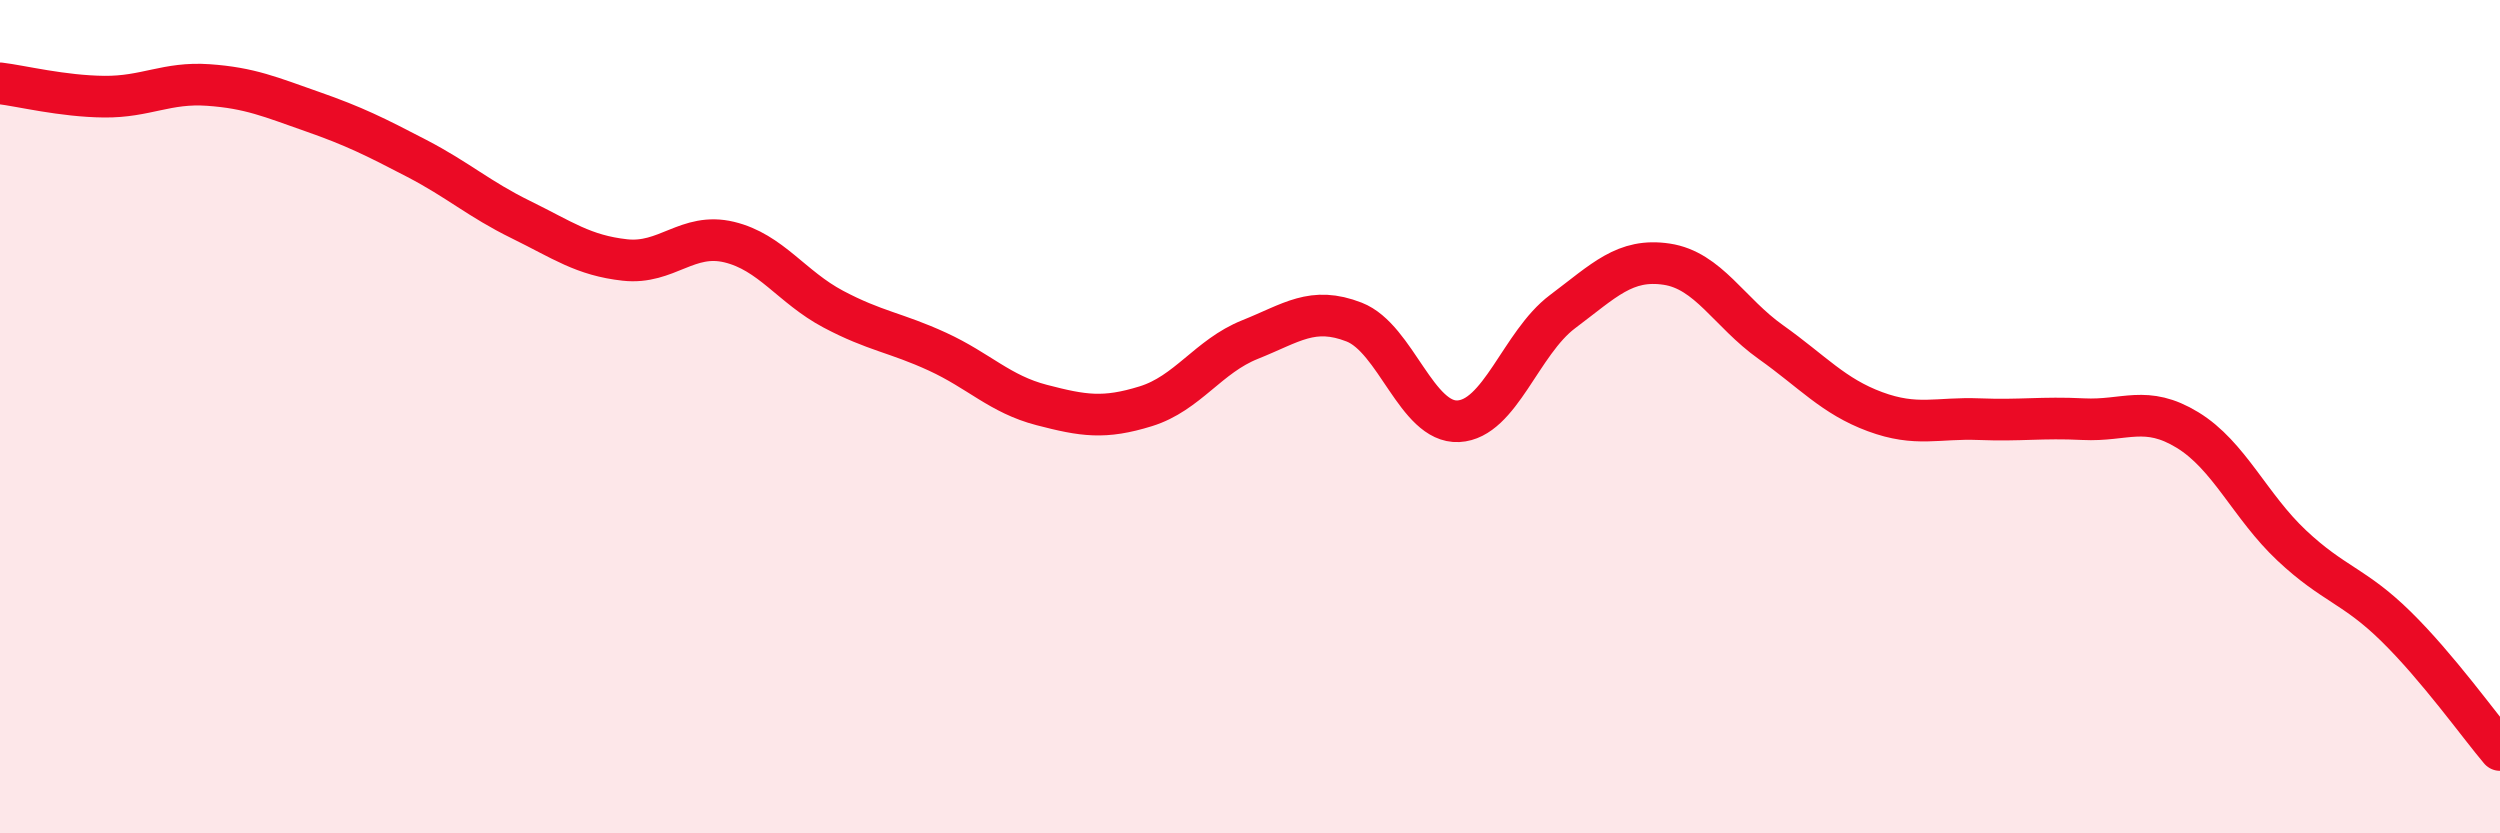
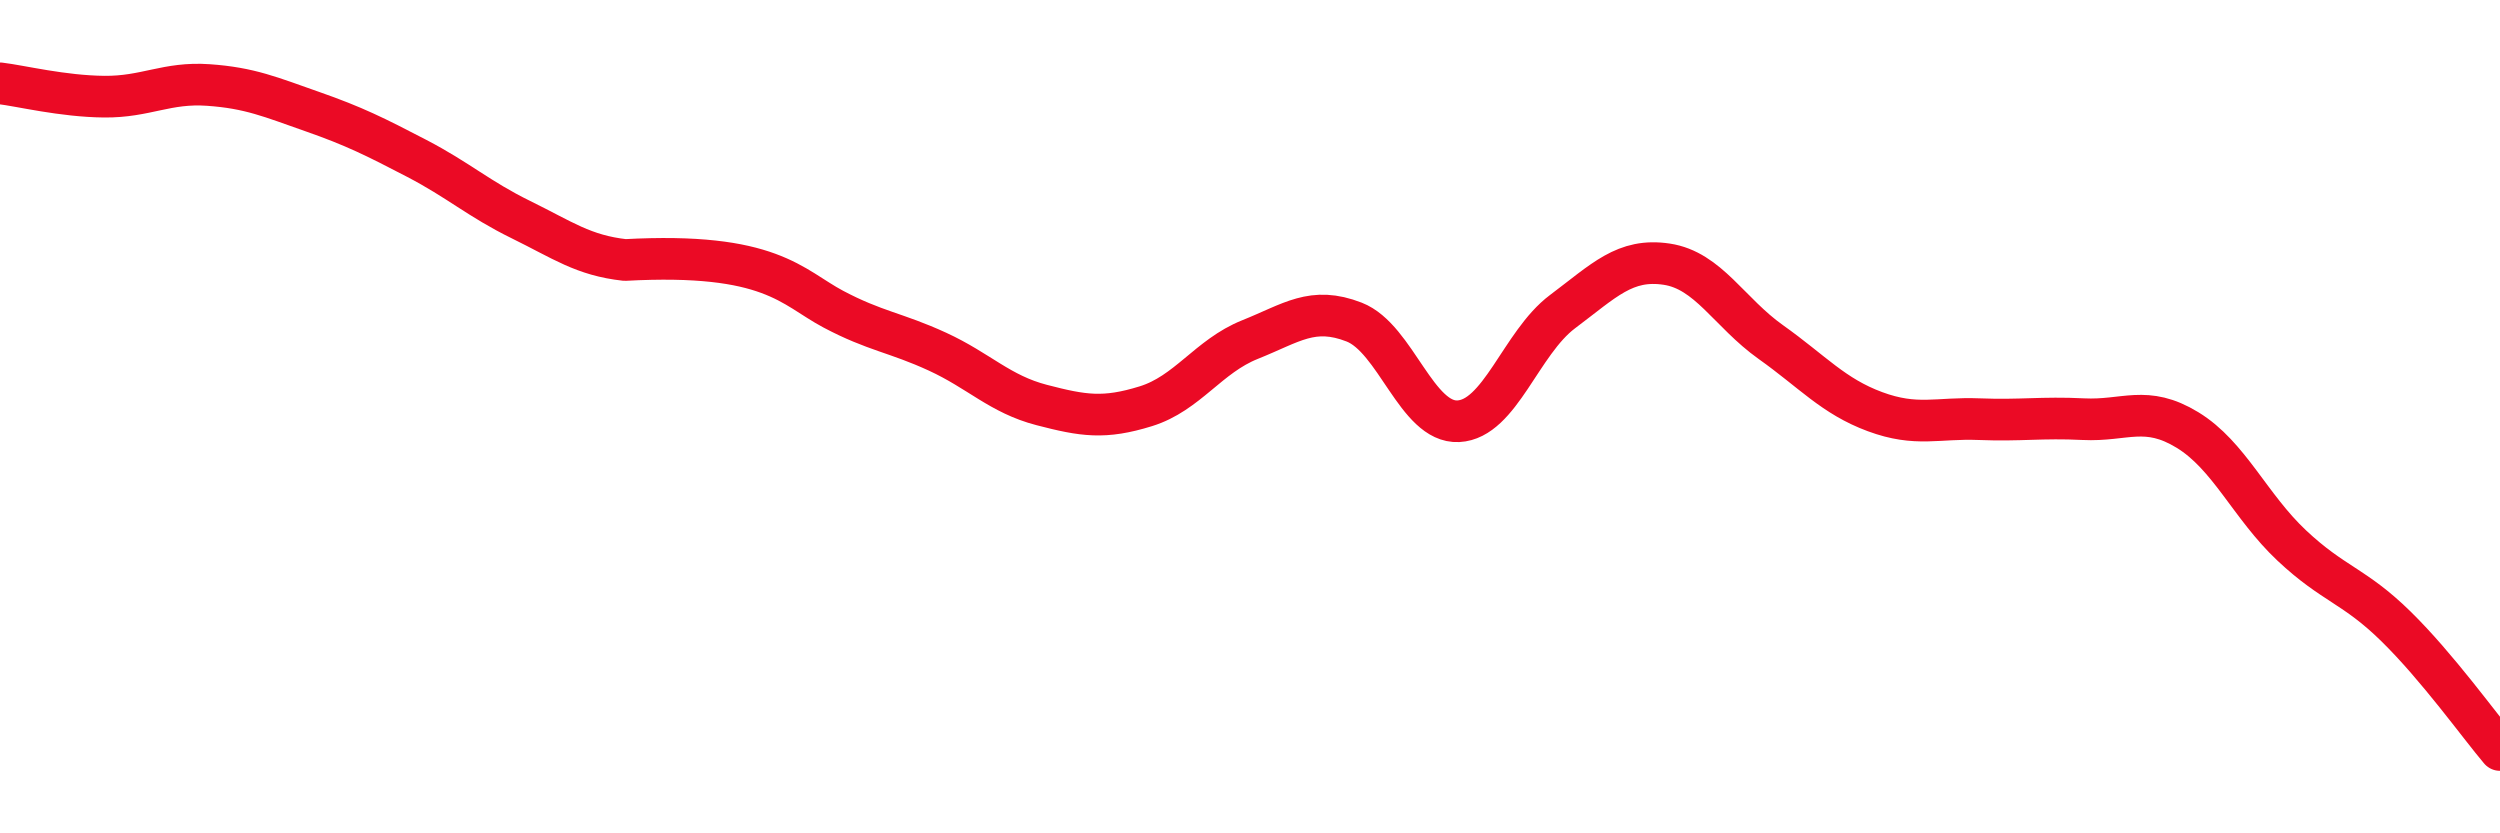
<svg xmlns="http://www.w3.org/2000/svg" width="60" height="20" viewBox="0 0 60 20">
-   <path d="M 0,2 C 0.5,2.06 1.5,2.31 2.5,2.32 C 3.5,2.33 4,1.97 5,2.04 C 6,2.11 6.5,2.33 7.5,2.68 C 8.5,3.03 9,3.28 10,3.8 C 11,4.32 11.5,4.78 12.5,5.27 C 13.5,5.76 14,6.13 15,6.24 C 16,6.35 16.5,5.57 17.5,5.81 C 18.5,6.05 19,6.89 20,7.42 C 21,7.95 21.5,7.98 22.5,8.44 C 23.5,8.9 24,9.46 25,9.72 C 26,9.98 26.5,10.06 27.5,9.75 C 28.5,9.44 29,8.55 30,8.15 C 31,7.75 31.5,7.34 32.5,7.73 C 33.5,8.12 34,10.16 35,10.11 C 36,10.06 36.5,8.23 37.5,7.48 C 38.5,6.73 39,6.19 40,6.34 C 41,6.49 41.5,7.5 42.5,8.21 C 43.5,8.92 44,9.51 45,9.88 C 46,10.25 46.5,10.02 47.5,10.06 C 48.5,10.1 49,10.01 50,10.06 C 51,10.11 51.5,9.71 52.5,10.32 C 53.5,10.93 54,12.15 55,13.09 C 56,14.03 56.5,14.05 57.5,15.03 C 58.5,16.01 59.5,17.41 60,18L60 20L0 20Z" fill="#EB0A25" opacity="0.1" stroke-linecap="round" stroke-linejoin="round" />
-   <path d="M 0,2 C 0.5,2.06 1.5,2.31 2.5,2.32 C 3.5,2.33 4,1.97 5,2.04 C 6,2.11 6.5,2.33 7.5,2.68 C 8.5,3.03 9,3.28 10,3.8 C 11,4.32 11.5,4.78 12.5,5.27 C 13.5,5.76 14,6.13 15,6.24 C 16,6.35 16.5,5.57 17.5,5.81 C 18.5,6.05 19,6.89 20,7.42 C 21,7.95 21.5,7.98 22.5,8.44 C 23.5,8.9 24,9.46 25,9.72 C 26,9.98 26.5,10.06 27.5,9.75 C 28.5,9.44 29,8.55 30,8.15 C 31,7.75 31.5,7.34 32.5,7.73 C 33.5,8.12 34,10.16 35,10.11 C 36,10.06 36.5,8.23 37.5,7.48 C 38.5,6.73 39,6.19 40,6.34 C 41,6.49 41.5,7.5 42.5,8.21 C 43.5,8.92 44,9.51 45,9.88 C 46,10.25 46.5,10.02 47.5,10.06 C 48.5,10.1 49,10.01 50,10.06 C 51,10.11 51.5,9.71 52.5,10.32 C 53.5,10.93 54,12.15 55,13.09 C 56,14.03 56.5,14.05 57.5,15.03 C 58.5,16.01 59.5,17.41 60,18" stroke="#EB0A25" stroke-width="1" fill="none" stroke-linecap="round" stroke-linejoin="round" />
+   <path d="M 0,2 C 0.5,2.06 1.5,2.31 2.5,2.32 C 3.5,2.33 4,1.97 5,2.04 C 6,2.11 6.5,2.33 7.5,2.68 C 8.5,3.03 9,3.28 10,3.8 C 11,4.32 11.5,4.78 12.5,5.27 C 13.5,5.76 14,6.13 15,6.24 C 18.5,6.05 19,6.89 20,7.42 C 21,7.95 21.5,7.98 22.5,8.44 C 23.5,8.9 24,9.46 25,9.72 C 26,9.98 26.5,10.06 27.5,9.75 C 28.5,9.44 29,8.55 30,8.15 C 31,7.75 31.5,7.34 32.5,7.73 C 33.5,8.12 34,10.16 35,10.11 C 36,10.06 36.5,8.23 37.5,7.48 C 38.5,6.73 39,6.19 40,6.34 C 41,6.49 41.5,7.5 42.5,8.21 C 43.5,8.92 44,9.51 45,9.88 C 46,10.25 46.5,10.02 47.5,10.06 C 48.5,10.1 49,10.01 50,10.06 C 51,10.11 51.5,9.71 52.5,10.32 C 53.5,10.93 54,12.15 55,13.09 C 56,14.03 56.5,14.05 57.5,15.03 C 58.5,16.01 59.5,17.41 60,18" stroke="#EB0A25" stroke-width="1" fill="none" stroke-linecap="round" stroke-linejoin="round" />
</svg>